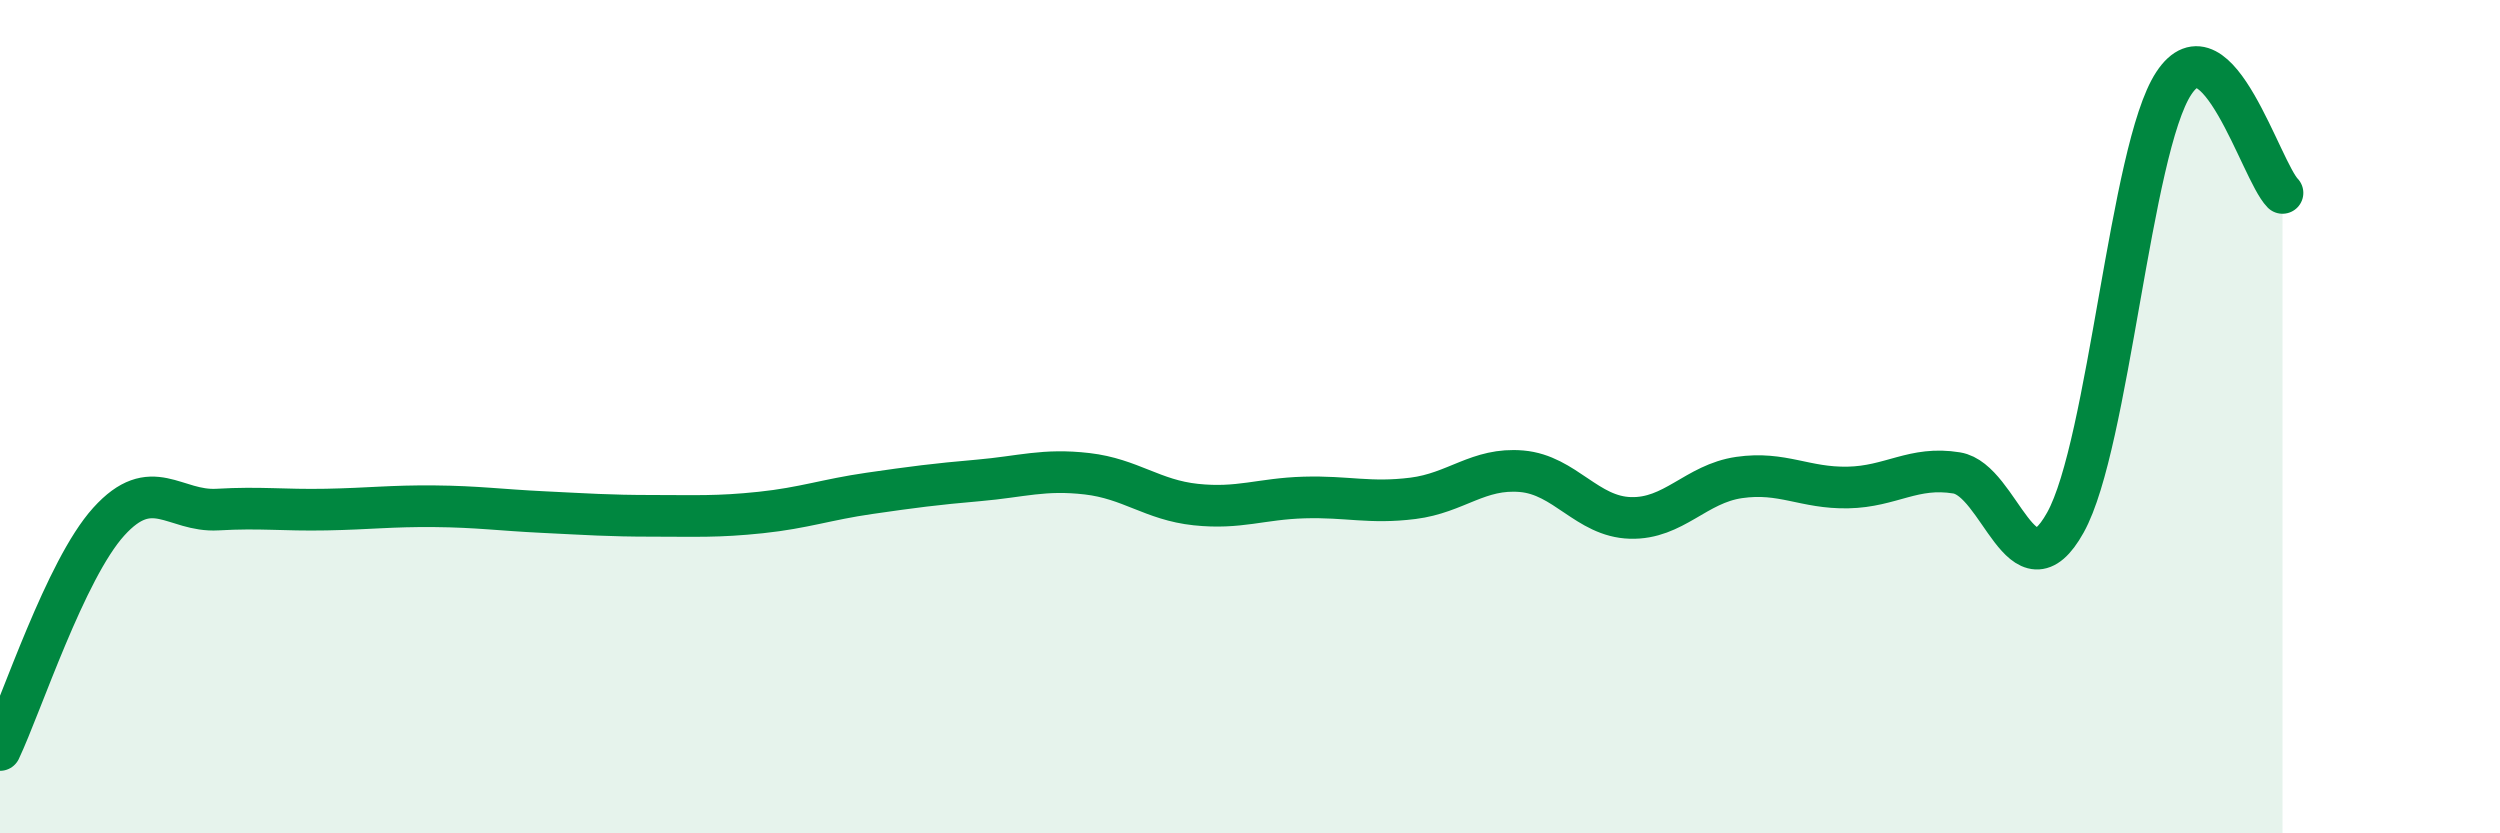
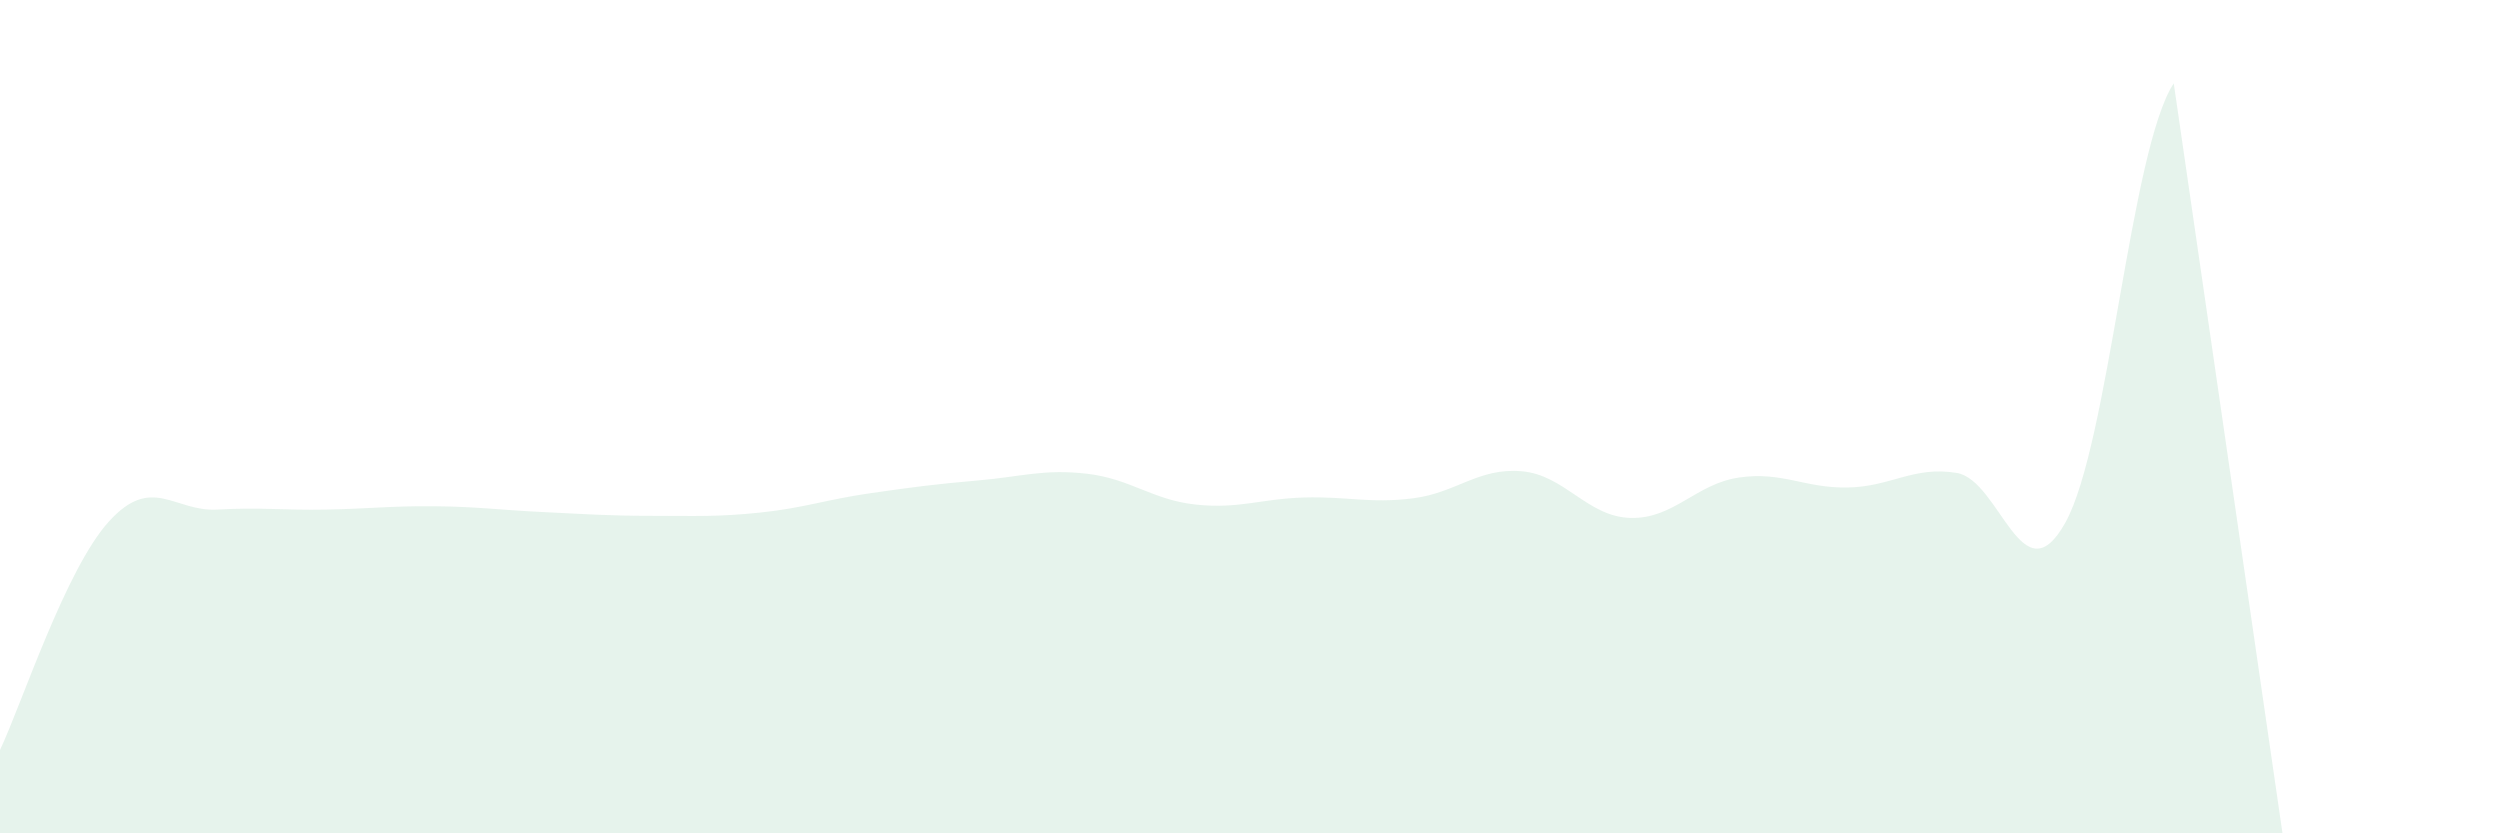
<svg xmlns="http://www.w3.org/2000/svg" width="60" height="20" viewBox="0 0 60 20">
-   <path d="M 0,18 C 0.52,16.9 1.57,13.67 2.61,12.52 C 3.65,11.37 4.18,12.29 5.22,12.23 C 6.26,12.17 6.79,12.25 7.83,12.23 C 8.87,12.21 9.39,12.14 10.43,12.15 C 11.47,12.16 12,12.24 13.04,12.29 C 14.08,12.34 14.61,12.38 15.65,12.38 C 16.69,12.38 17.22,12.41 18.26,12.3 C 19.3,12.19 19.83,11.99 20.87,11.84 C 21.91,11.69 22.44,11.62 23.48,11.53 C 24.52,11.44 25.05,11.25 26.09,11.37 C 27.13,11.49 27.66,12 28.7,12.11 C 29.74,12.22 30.26,11.97 31.3,11.94 C 32.34,11.91 32.87,12.09 33.91,11.96 C 34.95,11.83 35.48,11.22 36.52,11.31 C 37.56,11.4 38.09,12.4 39.13,12.43 C 40.17,12.46 40.7,11.61 41.74,11.46 C 42.78,11.31 43.31,11.72 44.35,11.7 C 45.39,11.68 45.92,11.18 46.96,11.35 C 48,11.52 48.53,14.41 49.57,12.54 C 50.61,10.67 51.13,3.58 52.17,2 C 53.21,0.42 54.26,4.1 54.78,4.63L54.78 20L0 20Z" fill="#008740" opacity="0.1" stroke-linecap="round" stroke-linejoin="round" />
-   <path d="M 0,18 C 0.52,16.9 1.57,13.67 2.61,12.52 C 3.65,11.37 4.18,12.29 5.22,12.23 C 6.26,12.17 6.79,12.25 7.83,12.23 C 8.87,12.21 9.39,12.14 10.43,12.15 C 11.47,12.16 12,12.24 13.04,12.29 C 14.08,12.34 14.61,12.38 15.65,12.38 C 16.69,12.38 17.22,12.41 18.26,12.3 C 19.3,12.19 19.83,11.99 20.87,11.84 C 21.91,11.69 22.44,11.62 23.48,11.53 C 24.52,11.44 25.05,11.25 26.09,11.37 C 27.13,11.49 27.66,12 28.7,12.11 C 29.74,12.22 30.26,11.97 31.3,11.94 C 32.34,11.91 32.87,12.09 33.91,11.96 C 34.95,11.83 35.48,11.22 36.52,11.31 C 37.56,11.4 38.09,12.4 39.13,12.43 C 40.17,12.46 40.7,11.61 41.74,11.46 C 42.78,11.31 43.31,11.72 44.35,11.7 C 45.39,11.68 45.92,11.18 46.96,11.35 C 48,11.52 48.53,14.41 49.57,12.54 C 50.61,10.67 51.13,3.58 52.17,2 C 53.21,0.42 54.26,4.1 54.78,4.63" stroke="#008740" stroke-width="1" fill="none" stroke-linecap="round" stroke-linejoin="round" />
+   <path d="M 0,18 C 0.52,16.9 1.57,13.67 2.61,12.52 C 3.65,11.37 4.18,12.29 5.22,12.23 C 6.26,12.17 6.79,12.25 7.83,12.23 C 8.87,12.21 9.39,12.14 10.43,12.15 C 11.47,12.16 12,12.24 13.04,12.29 C 14.08,12.34 14.61,12.38 15.65,12.38 C 16.69,12.38 17.22,12.41 18.26,12.3 C 19.3,12.19 19.83,11.99 20.87,11.84 C 21.91,11.69 22.44,11.62 23.48,11.53 C 24.52,11.44 25.05,11.25 26.09,11.37 C 27.13,11.49 27.66,12 28.7,12.11 C 29.74,12.22 30.26,11.97 31.3,11.94 C 32.34,11.91 32.87,12.09 33.91,11.96 C 34.95,11.83 35.48,11.22 36.52,11.31 C 37.56,11.4 38.09,12.4 39.13,12.43 C 40.17,12.46 40.7,11.61 41.74,11.46 C 42.78,11.31 43.31,11.72 44.35,11.7 C 45.39,11.68 45.92,11.18 46.96,11.35 C 48,11.52 48.53,14.41 49.57,12.54 C 50.61,10.67 51.13,3.58 52.17,2 L54.78 20L0 20Z" fill="#008740" opacity="0.1" stroke-linecap="round" stroke-linejoin="round" />
</svg>